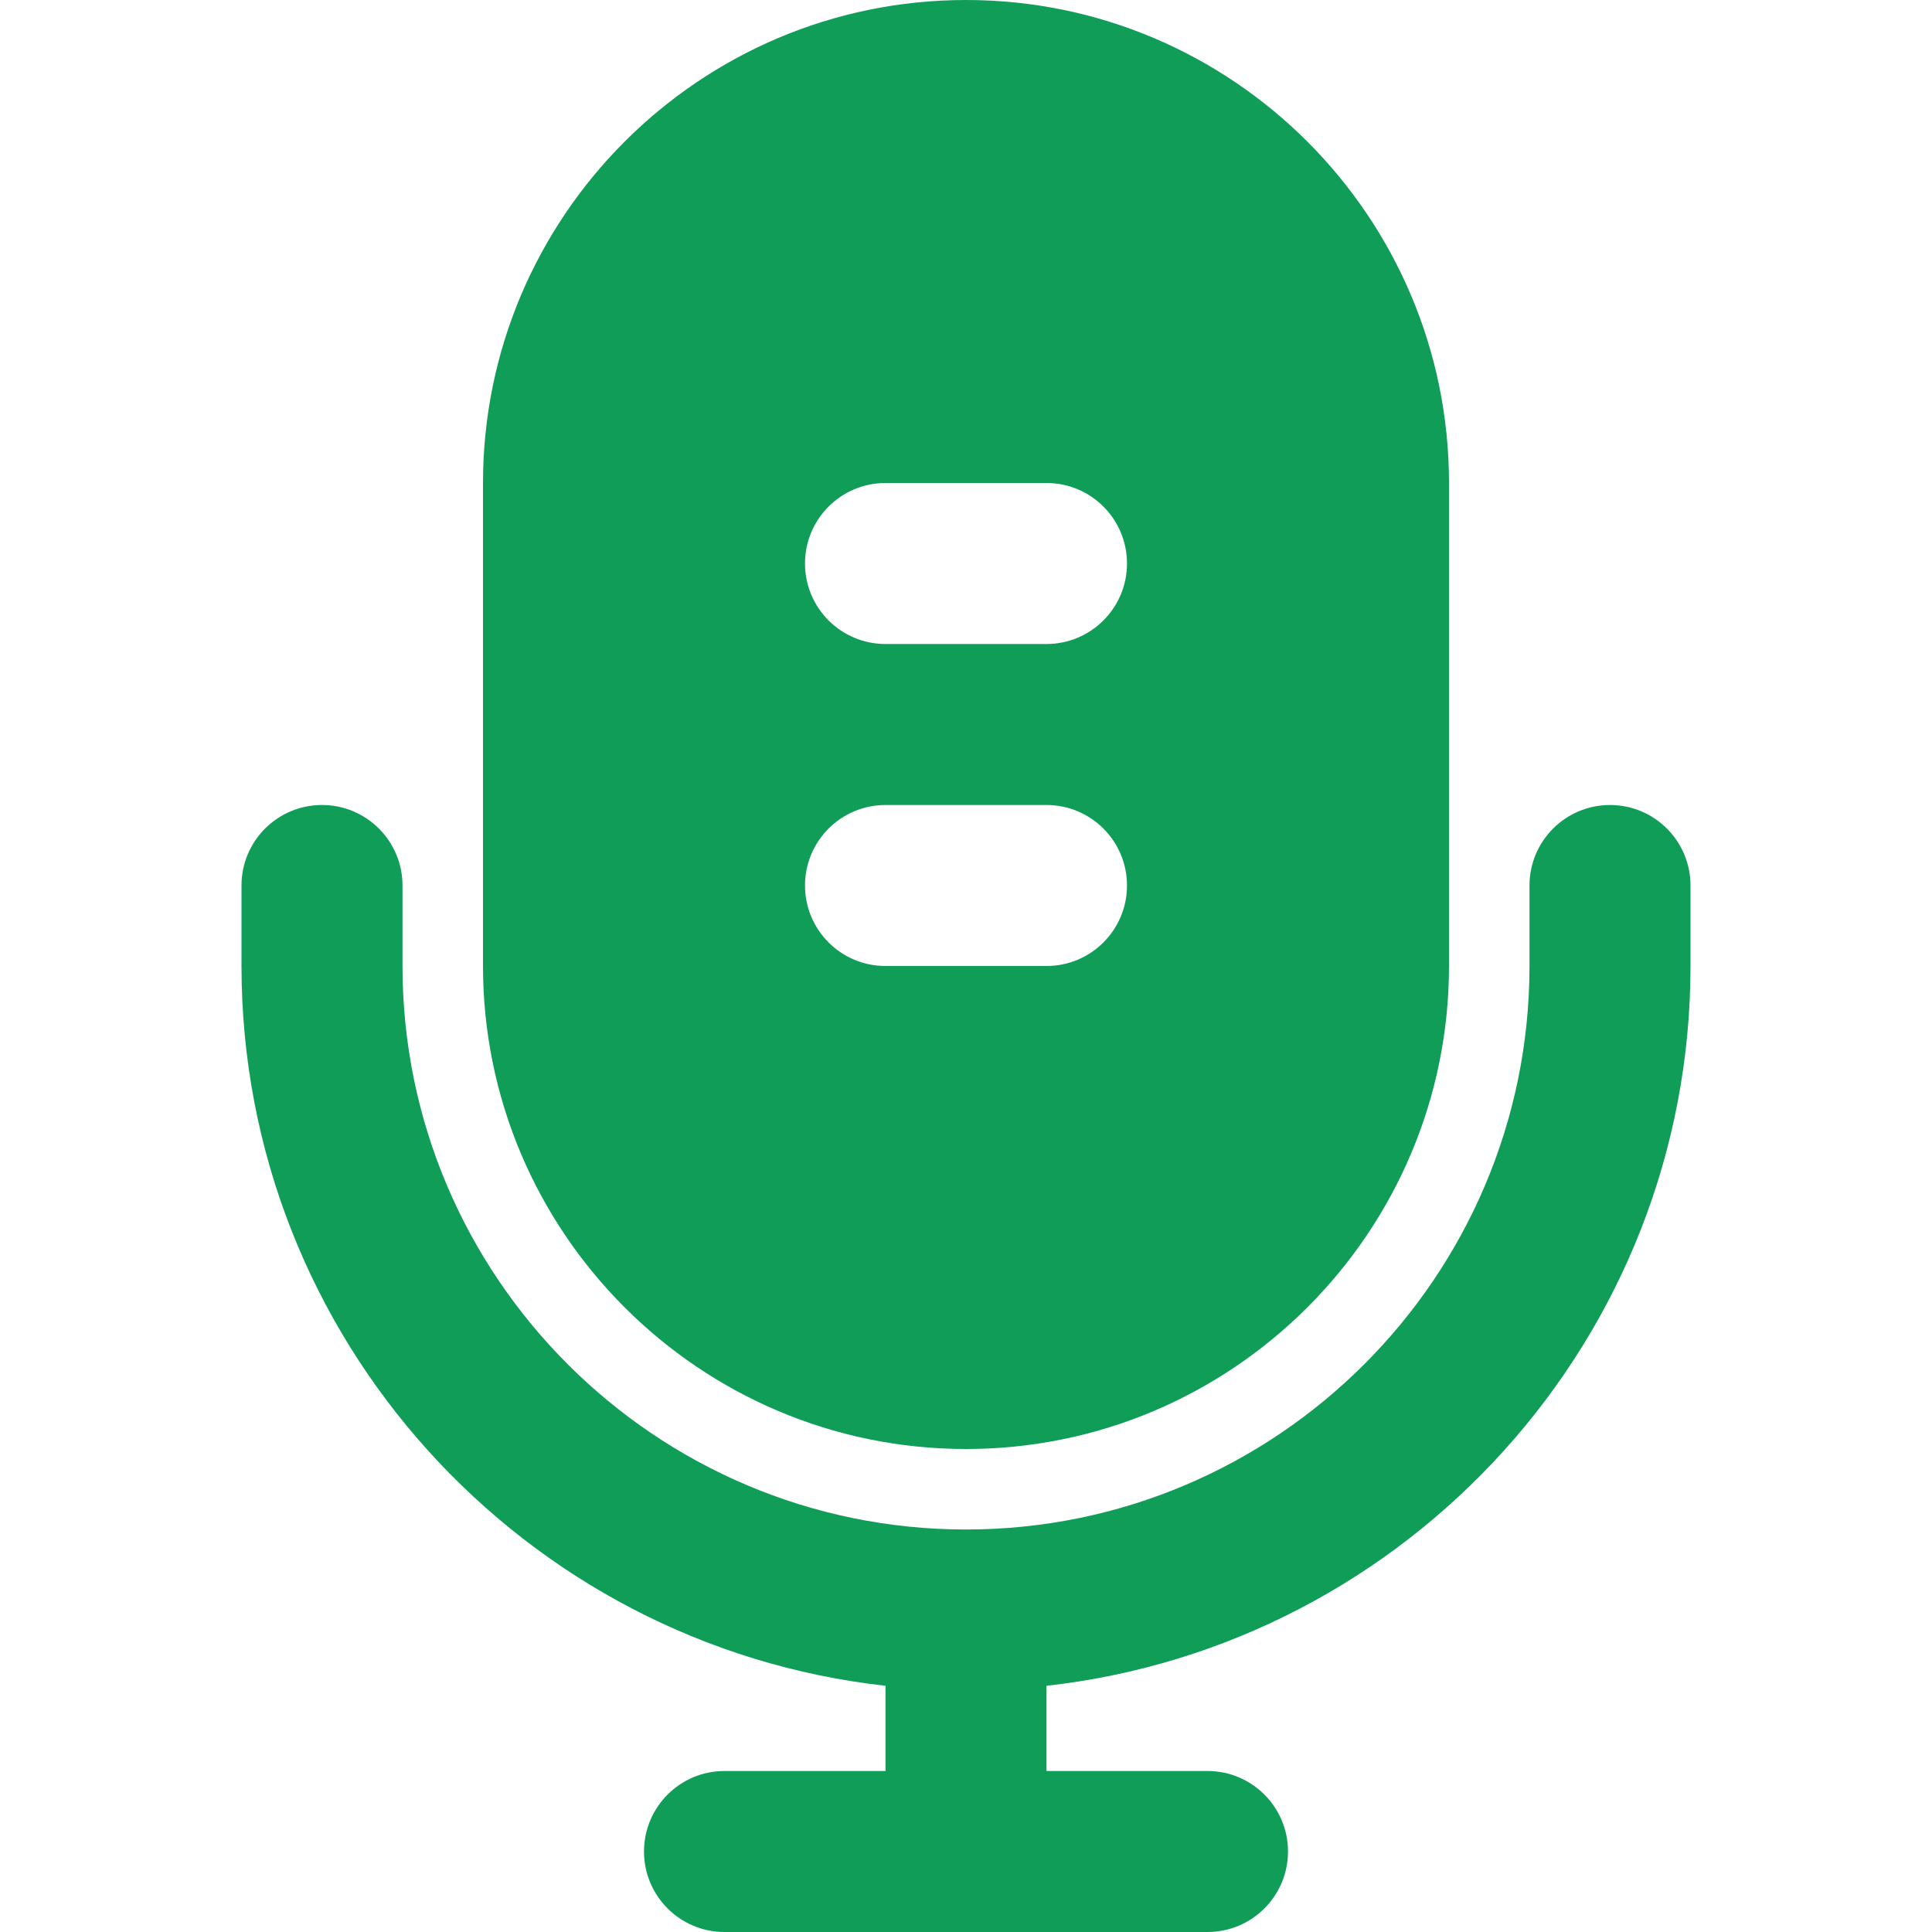
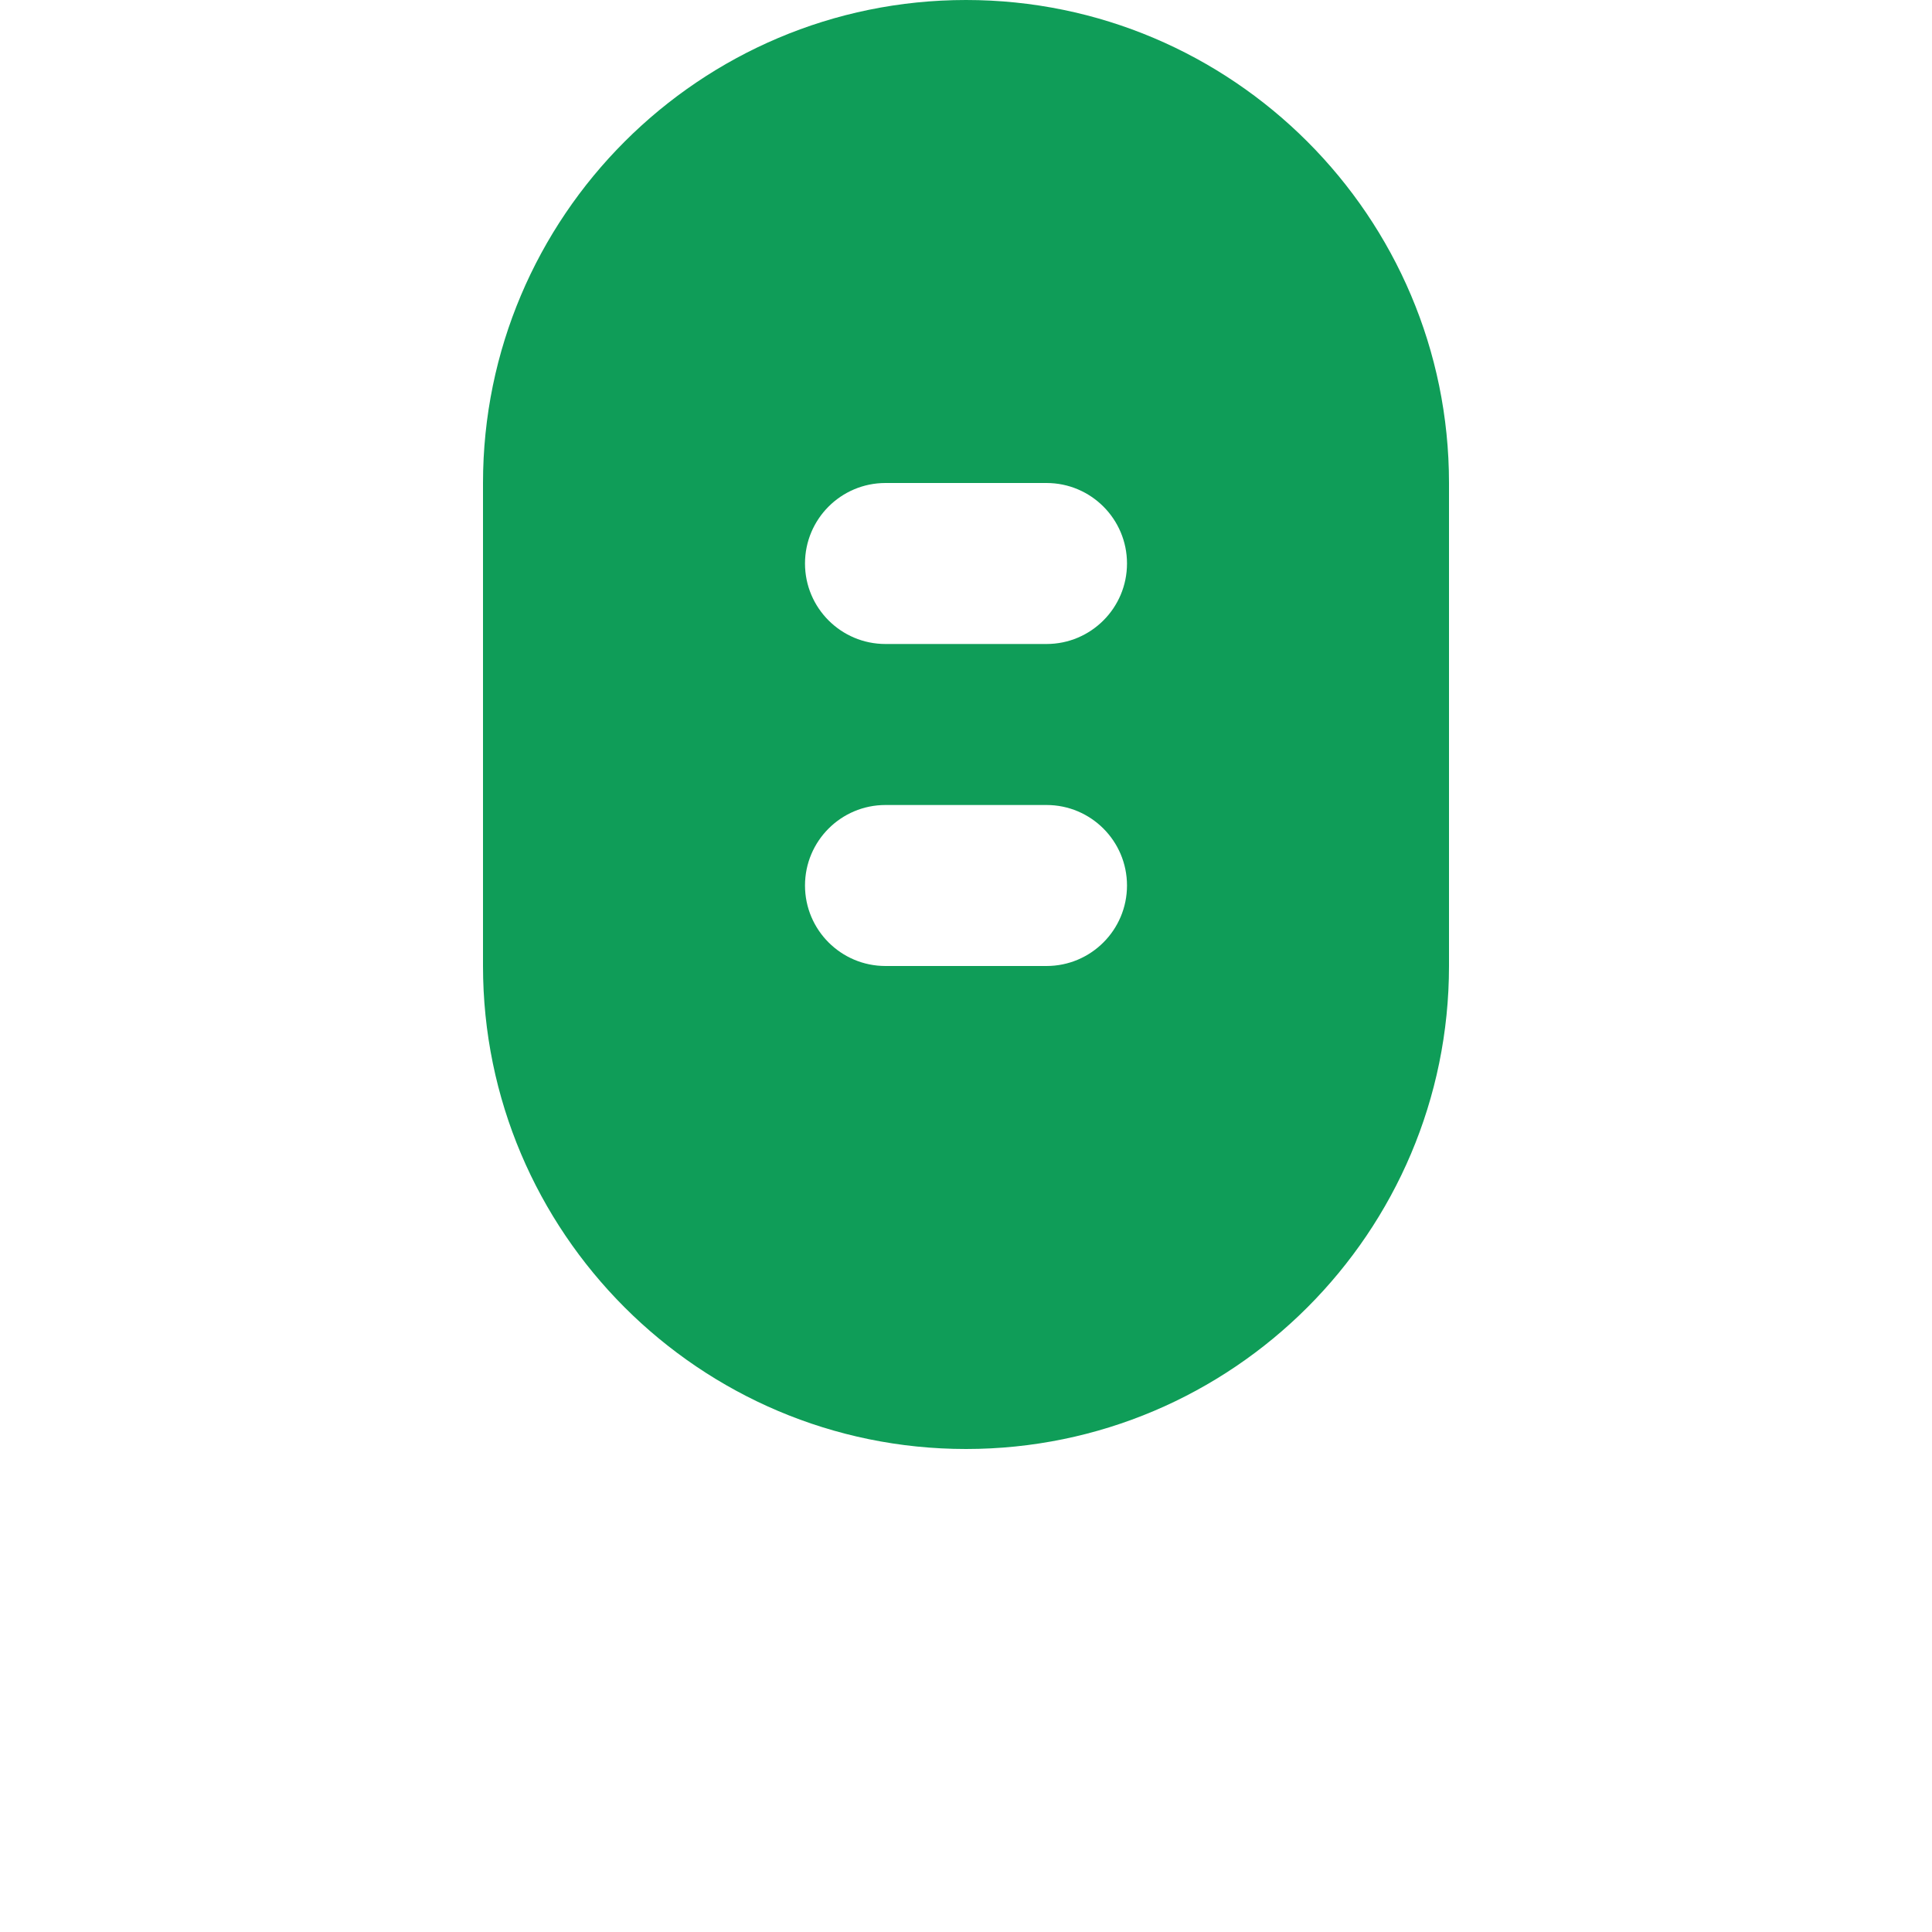
<svg xmlns="http://www.w3.org/2000/svg" width="36" height="36" viewBox="0 0 36 36" fill="none">
-   <path d="M30 15C29.171 15 28.5 15.672 28.5 16.5V18C28.5 23.79 23.788 28.5 18 28.5C12.211 28.5 7.5 23.79 7.5 18V16.5C7.5 15.672 6.829 15 6 15C5.17 15 4.5 15.672 4.5 16.5V18C4.5 24.936 9.761 30.663 16.5 31.412V33H13.5C12.671 33 12 33.672 12 34.5C12 35.328 12.671 36 13.5 36H22.5C23.329 36 24 35.328 24 34.5C24 33.672 23.329 33 22.5 33H19.5V31.412C26.239 30.663 31.5 24.936 31.5 18V16.5C31.5 15.672 30.829 15 30 15Z" fill="#0F9D58" />
  <path d="M18 27C22.963 27 27 22.963 27 18V9C27 4.037 22.963 0 18 0C13.037 0 9 4.037 9 9V18C9 22.963 13.037 27 18 27ZM16.5 9H19.5C20.329 9 21 9.672 21 10.5C21 11.328 20.329 12 19.5 12H16.5C15.671 12 15 11.328 15 10.5C15 9.672 15.671 9 16.5 9ZM16.5 15H19.5C20.329 15 21 15.672 21 16.5C21 17.328 20.329 18 19.5 18H16.5C15.671 18 15 17.328 15 16.5C15 15.672 15.671 15 16.5 15Z" fill="#0F9D58" />
</svg>